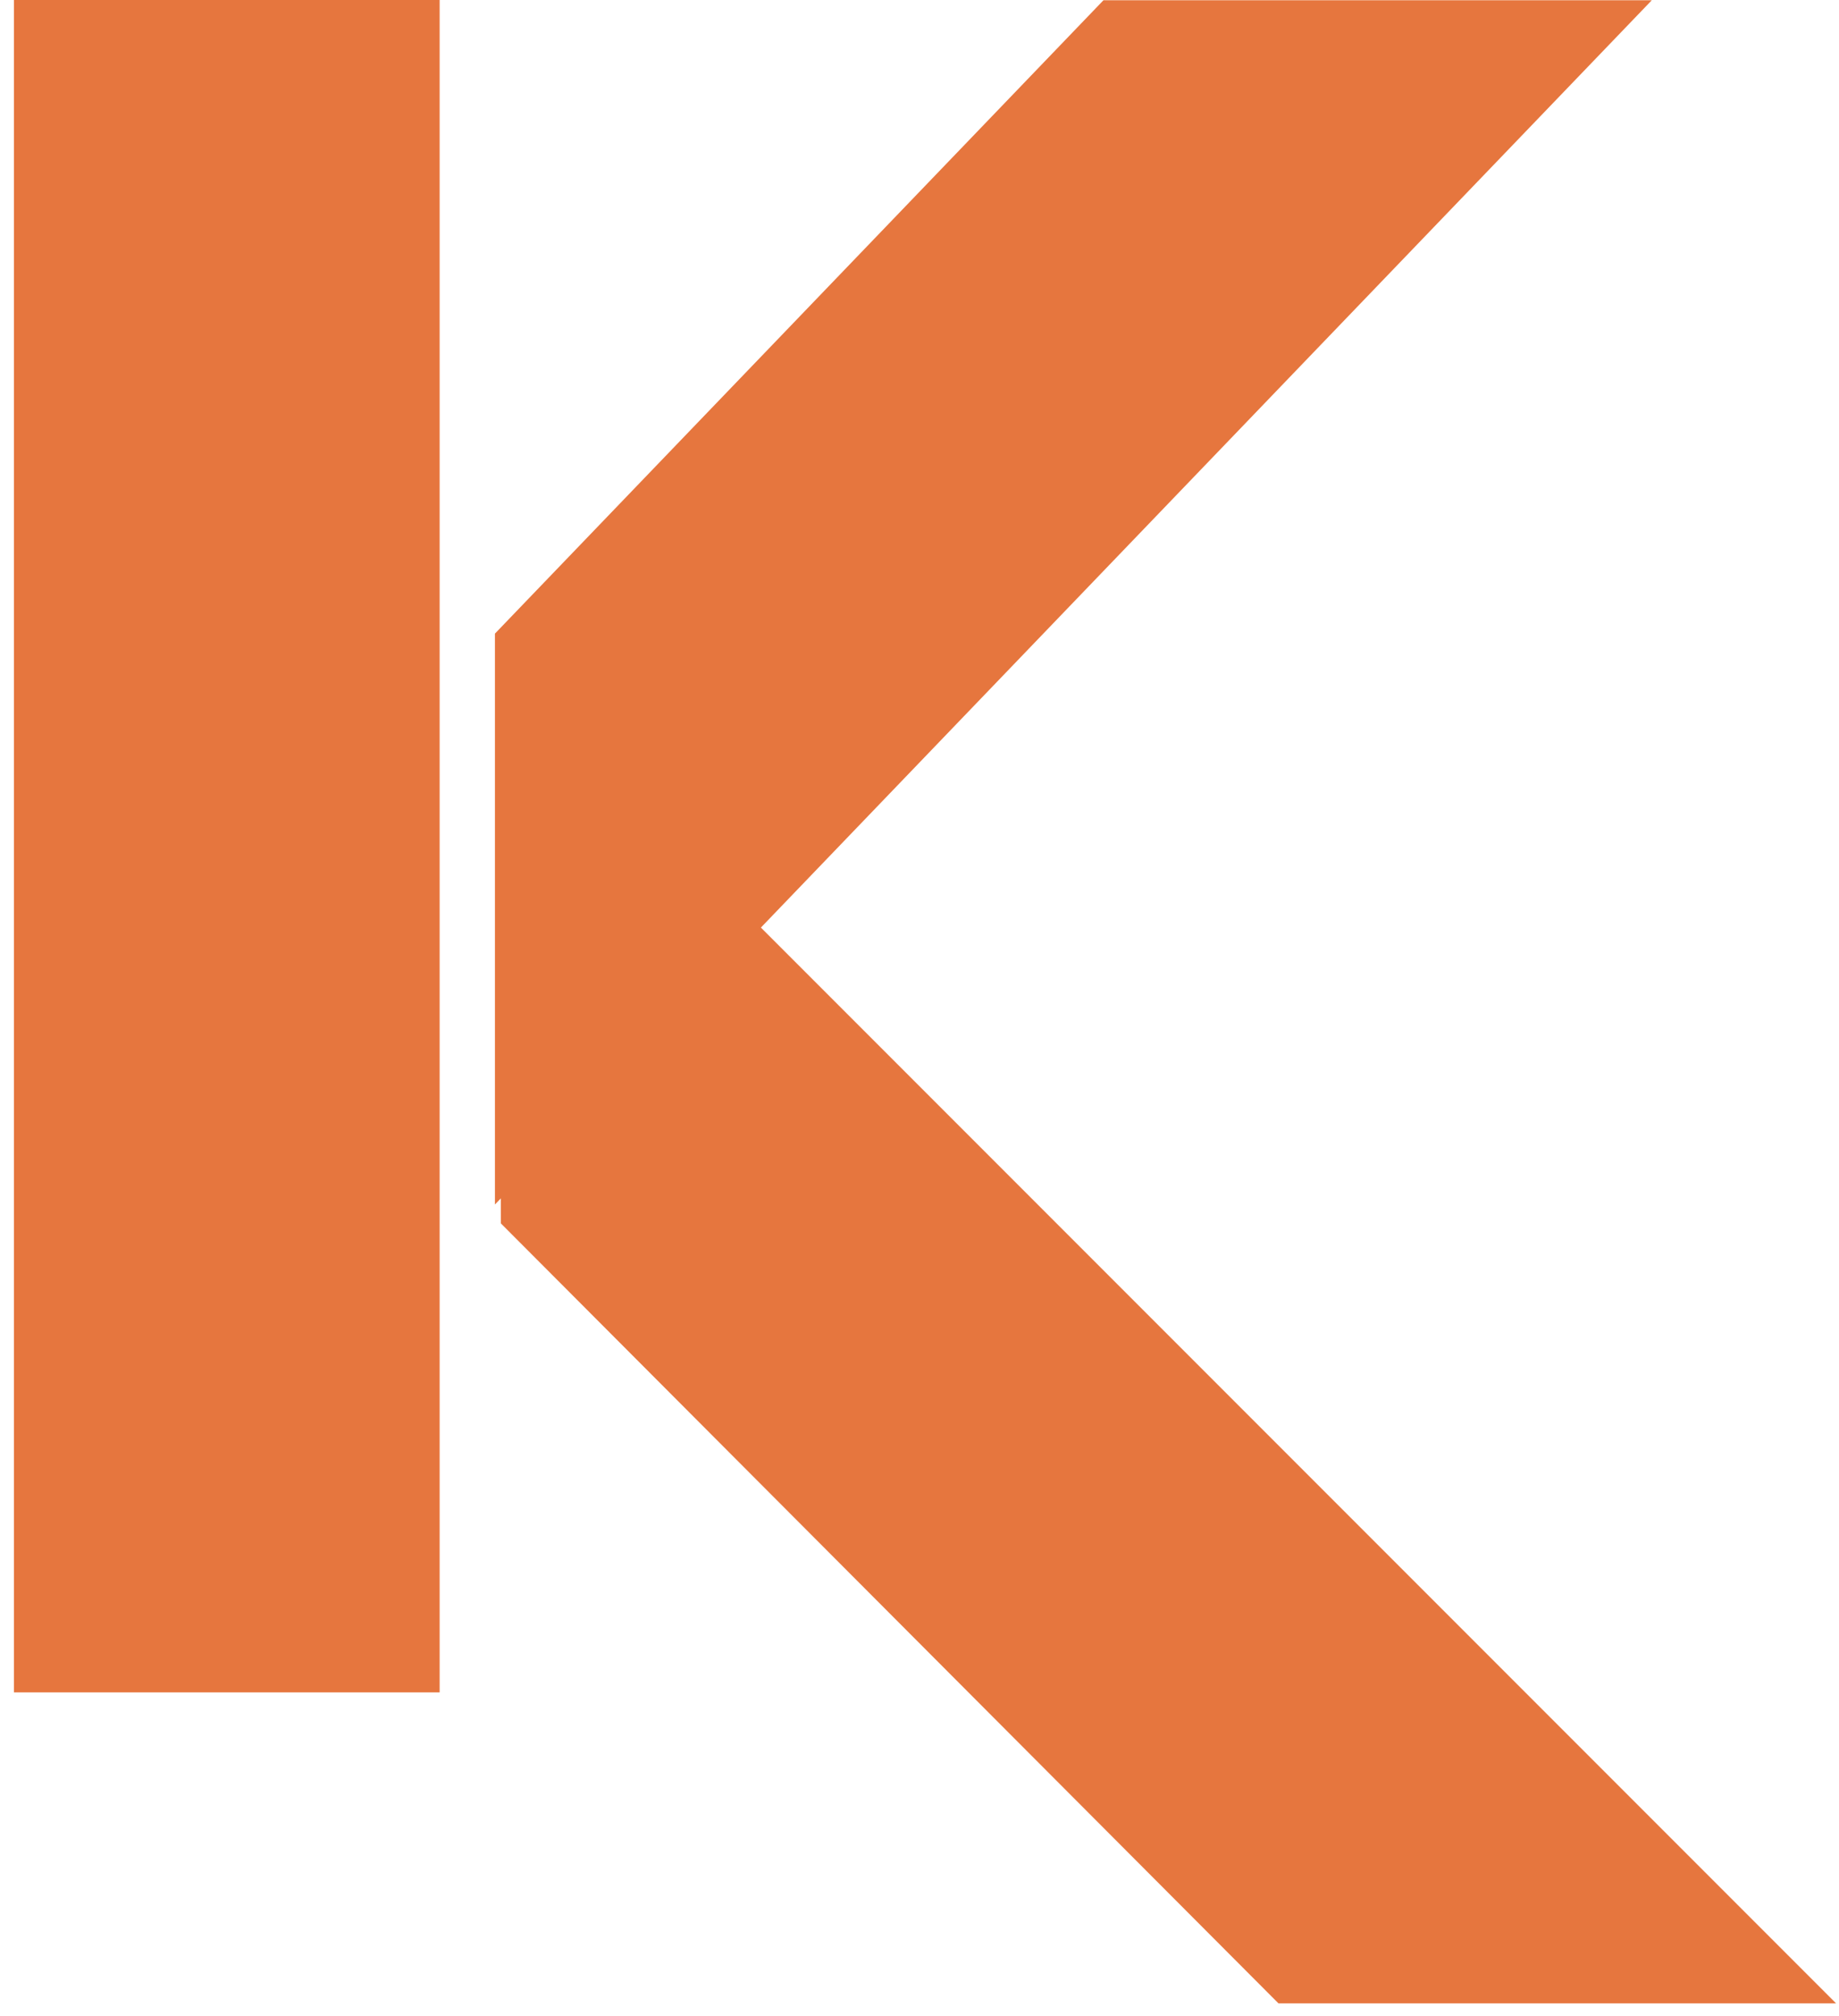
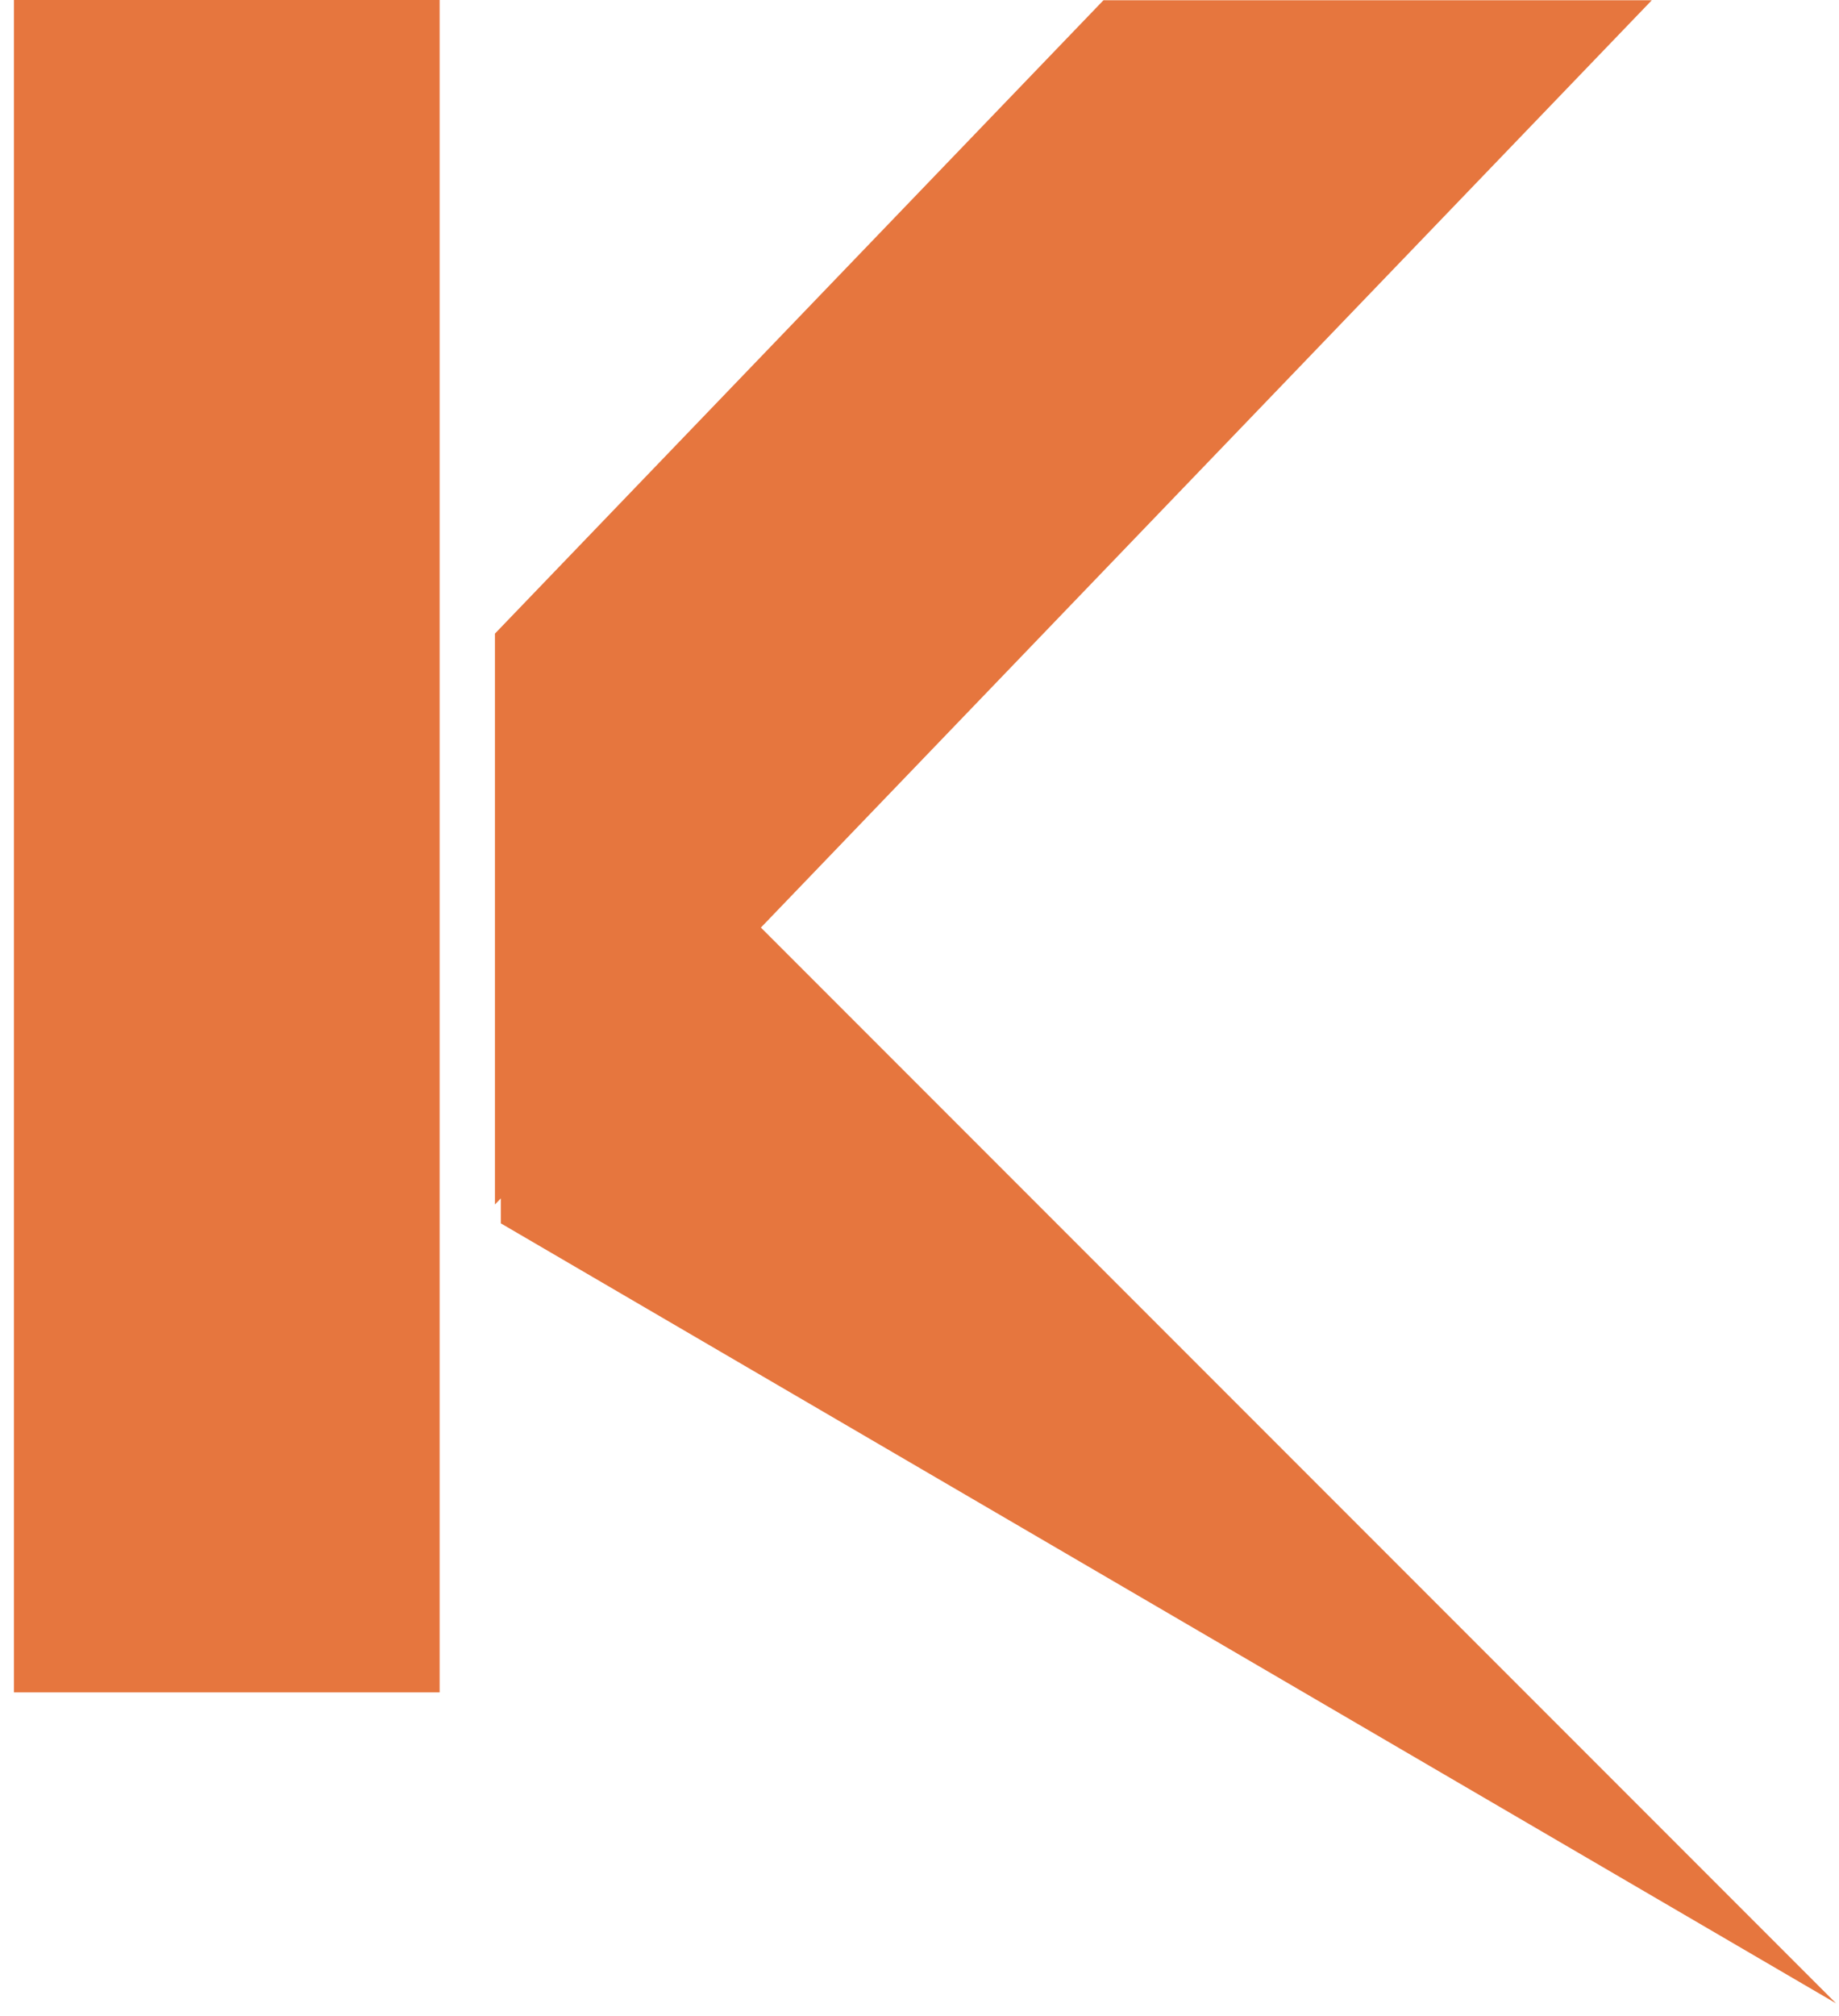
<svg xmlns="http://www.w3.org/2000/svg" width="115px" height="126px" viewBox="0 0 115 126" version="1.1">
  <title>k</title>
  <g id="Page-1" stroke="none" stroke-width="1" fill="none" fill-rule="evenodd">
-     <path d="M103.294,0.015 L47.582,57.971 L114.814,125.202 L79.945,125.202 L31.319,76.456 L31.318,74.895 L30.95,75.278 L30.95,39.6 L69.004,0.015 L103.294,0.015 Z M27.492,0 L27.492,105.769 L0.873,105.769 L0.873,0 L27.492,0 Z" id="k" fill="#E6763E" />
+     <path d="M103.294,0.015 L47.582,57.971 L114.814,125.202 L31.319,76.456 L31.318,74.895 L30.95,75.278 L30.95,39.6 L69.004,0.015 L103.294,0.015 Z M27.492,0 L27.492,105.769 L0.873,105.769 L0.873,0 L27.492,0 Z" id="k" fill="#E6763E" />
  </g>
</svg>